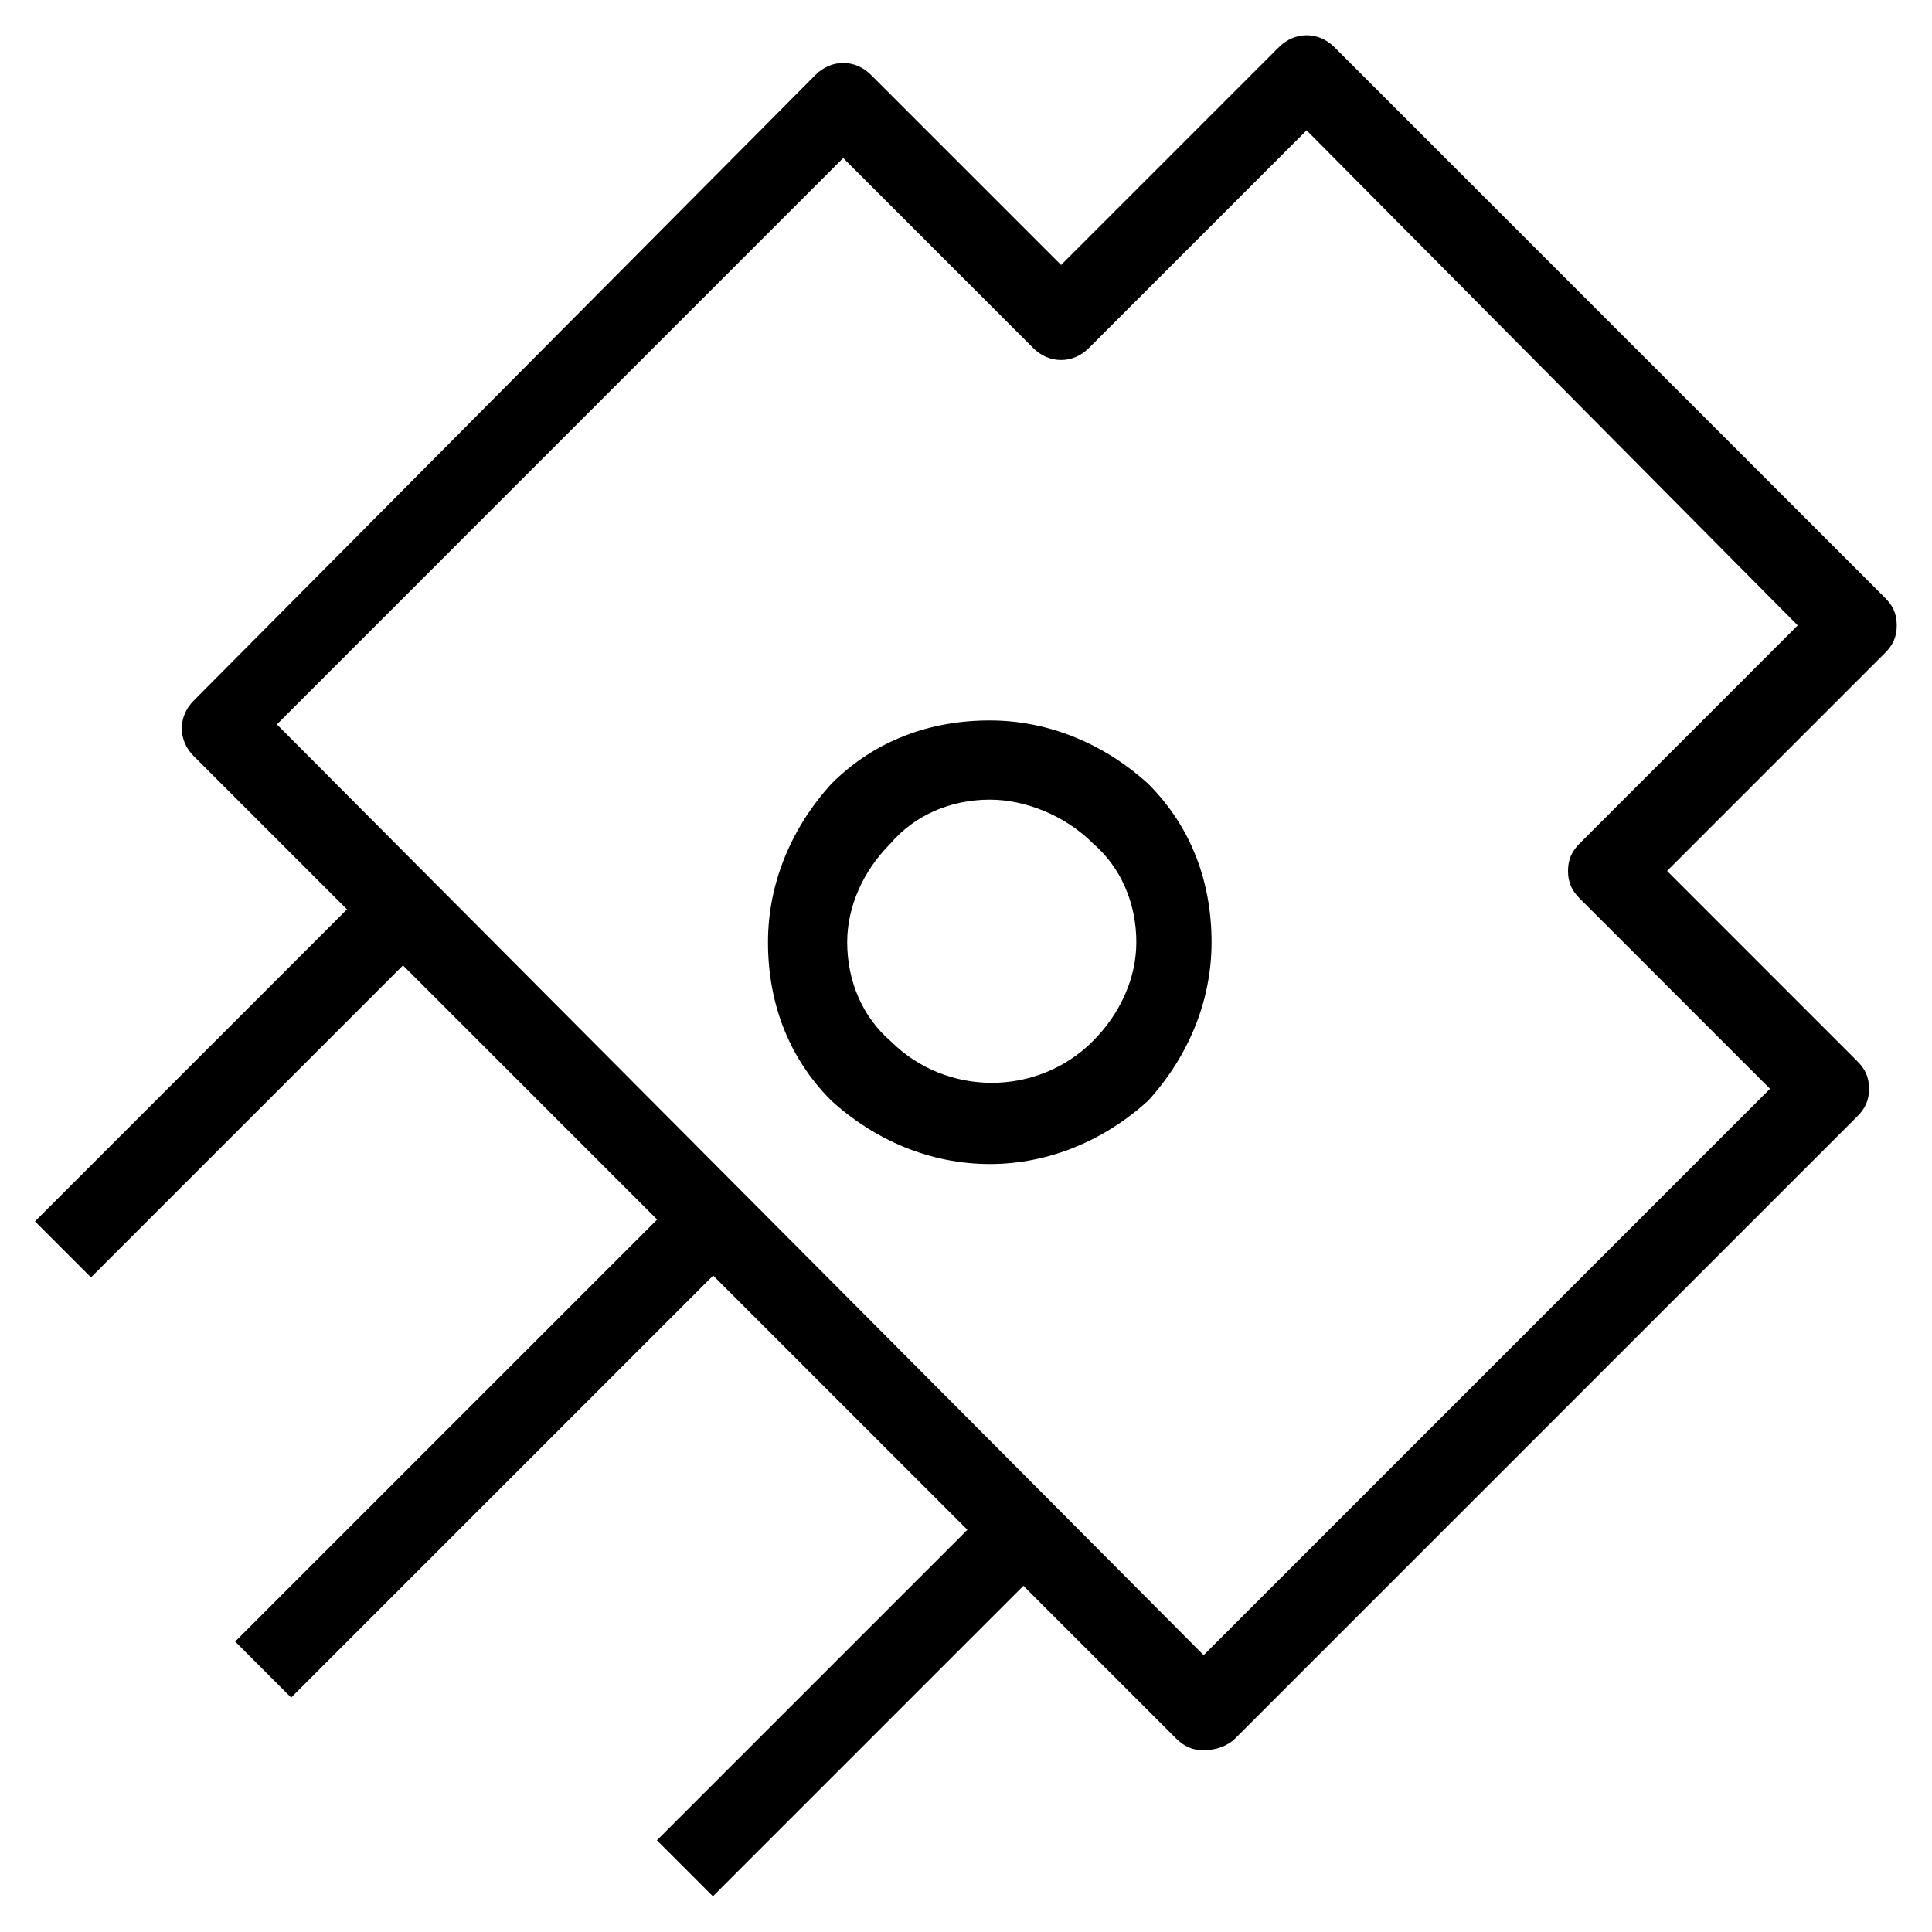
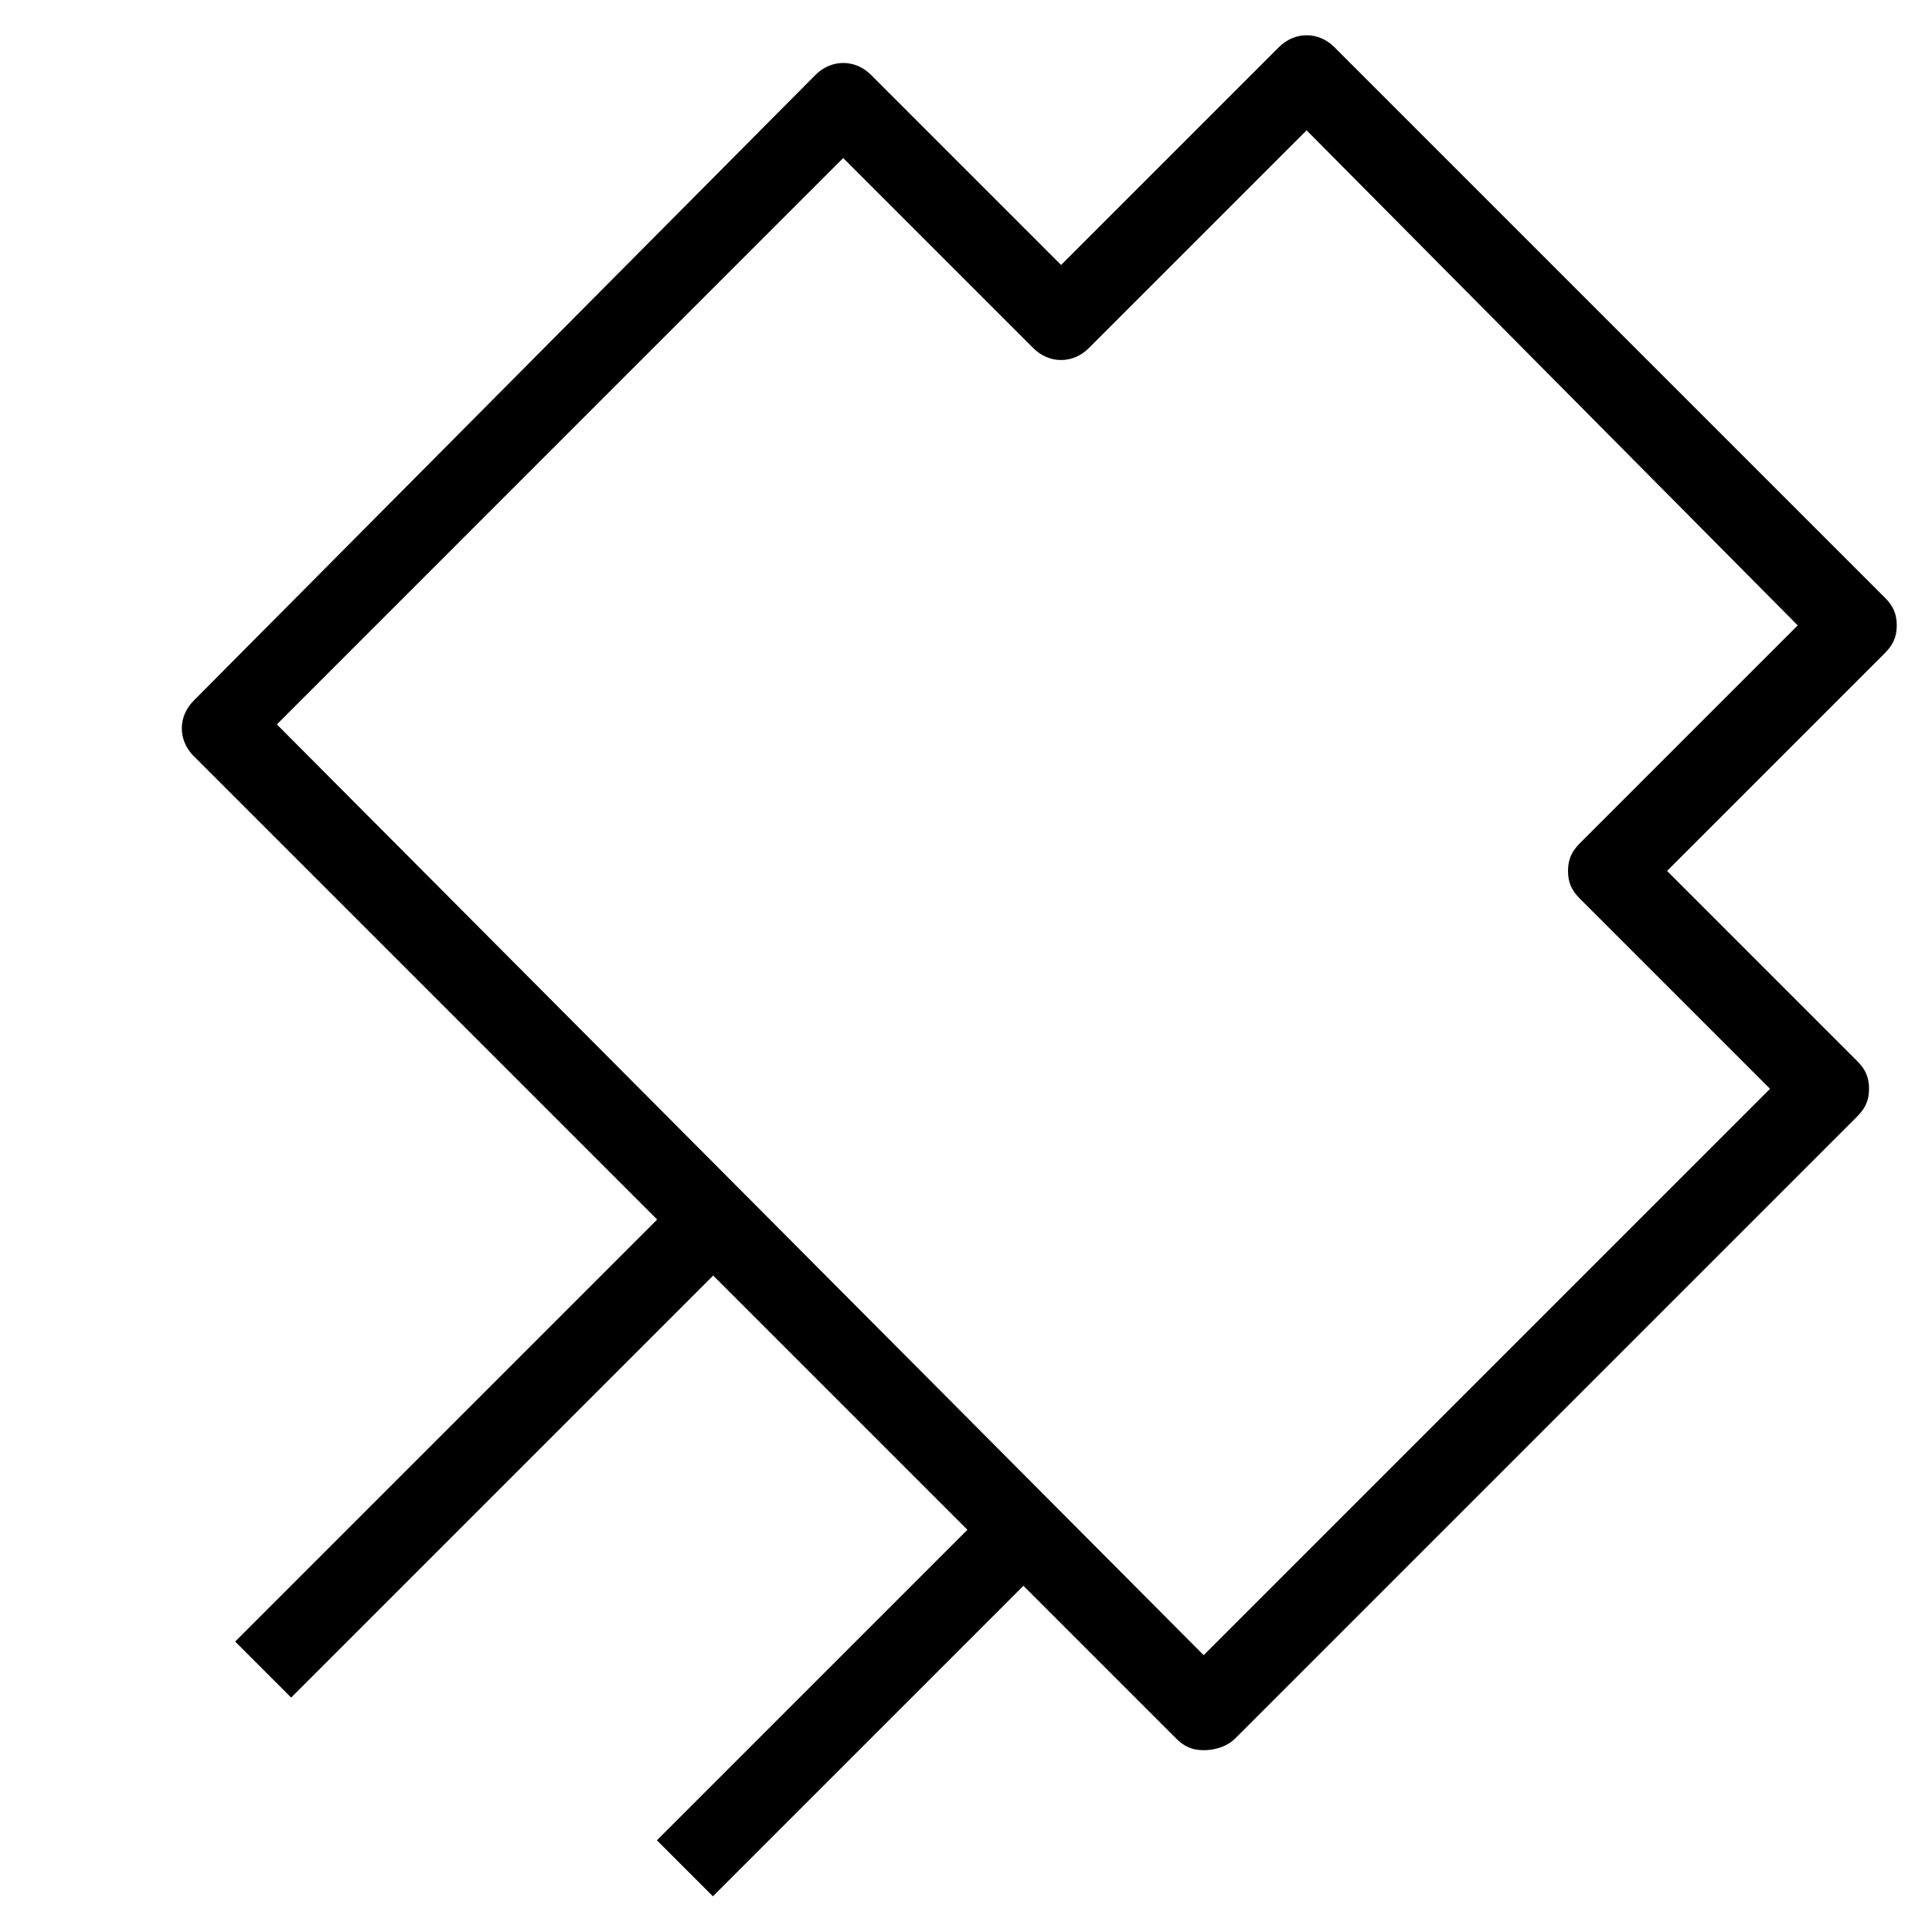
<svg xmlns="http://www.w3.org/2000/svg" fill="#000000" width="800px" height="800px" version="1.1" viewBox="144 144 512 512">
  <g>
    <path d="m462.98 607.82c-3.148 0-5.246-1.051-7.348-3.148l-260.3-260.3c-4.199-4.199-4.199-10.496 0-14.695l164.79-165.84c4.199-4.199 10.496-4.199 14.695 0l50.383 50.383 57.727-57.727c4.199-4.199 10.496-4.199 14.695 0l145.89 145.89c2.098 2.098 3.148 4.199 3.148 7.348s-1.051 5.246-3.148 7.348l-57.727 57.727 50.383 50.383c2.098 2.098 3.148 4.199 3.148 7.348 0 3.148-1.051 5.246-3.148 7.348l-164.79 164.79c-2.098 2.098-5.246 3.148-8.395 3.148zm-245.61-271.85 245.61 246.66 150.09-150.09-50.383-50.383c-2.098-2.098-3.148-4.199-3.148-7.348 0-3.148 1.051-5.246 3.148-7.348l57.727-57.727-130.15-131.2-57.727 57.727c-4.199 4.199-10.496 4.199-14.695 0l-50.383-50.383z" />
    <path d="m332.93 646.54-14.844-14.844 89.805-89.805 14.844 14.844z" />
-     <path d="m168.11 482.52-14.844-14.844 89.805-89.805 14.844 14.844z" />
    <path d="m221.16 593.87-14.844-14.844 119.49-119.49 14.844 14.844z" />
-     <path d="m406.3 452.48c-15.742 0-30.438-6.297-41.984-16.793-11.547-11.547-16.793-26.238-16.793-41.984 0-15.742 6.297-30.438 16.793-41.984 11.547-11.547 26.238-16.793 41.984-16.793 15.742 0 30.438 6.297 41.984 16.793 11.547 11.547 16.793 26.238 16.793 41.984 0 15.742-6.297 30.438-16.793 41.984-11.547 10.492-26.242 16.793-41.984 16.793zm0-96.566c-10.496 0-19.941 4.199-26.238 11.547-7.348 7.348-11.547 16.793-11.547 26.238 0 10.496 4.199 19.941 11.547 26.238 14.695 14.695 38.836 14.695 53.531 0 7.348-7.348 11.547-16.793 11.547-26.238 0-10.496-4.199-19.941-11.547-26.238-7.352-7.348-17.848-11.547-27.293-11.547z" />
  </g>
</svg>